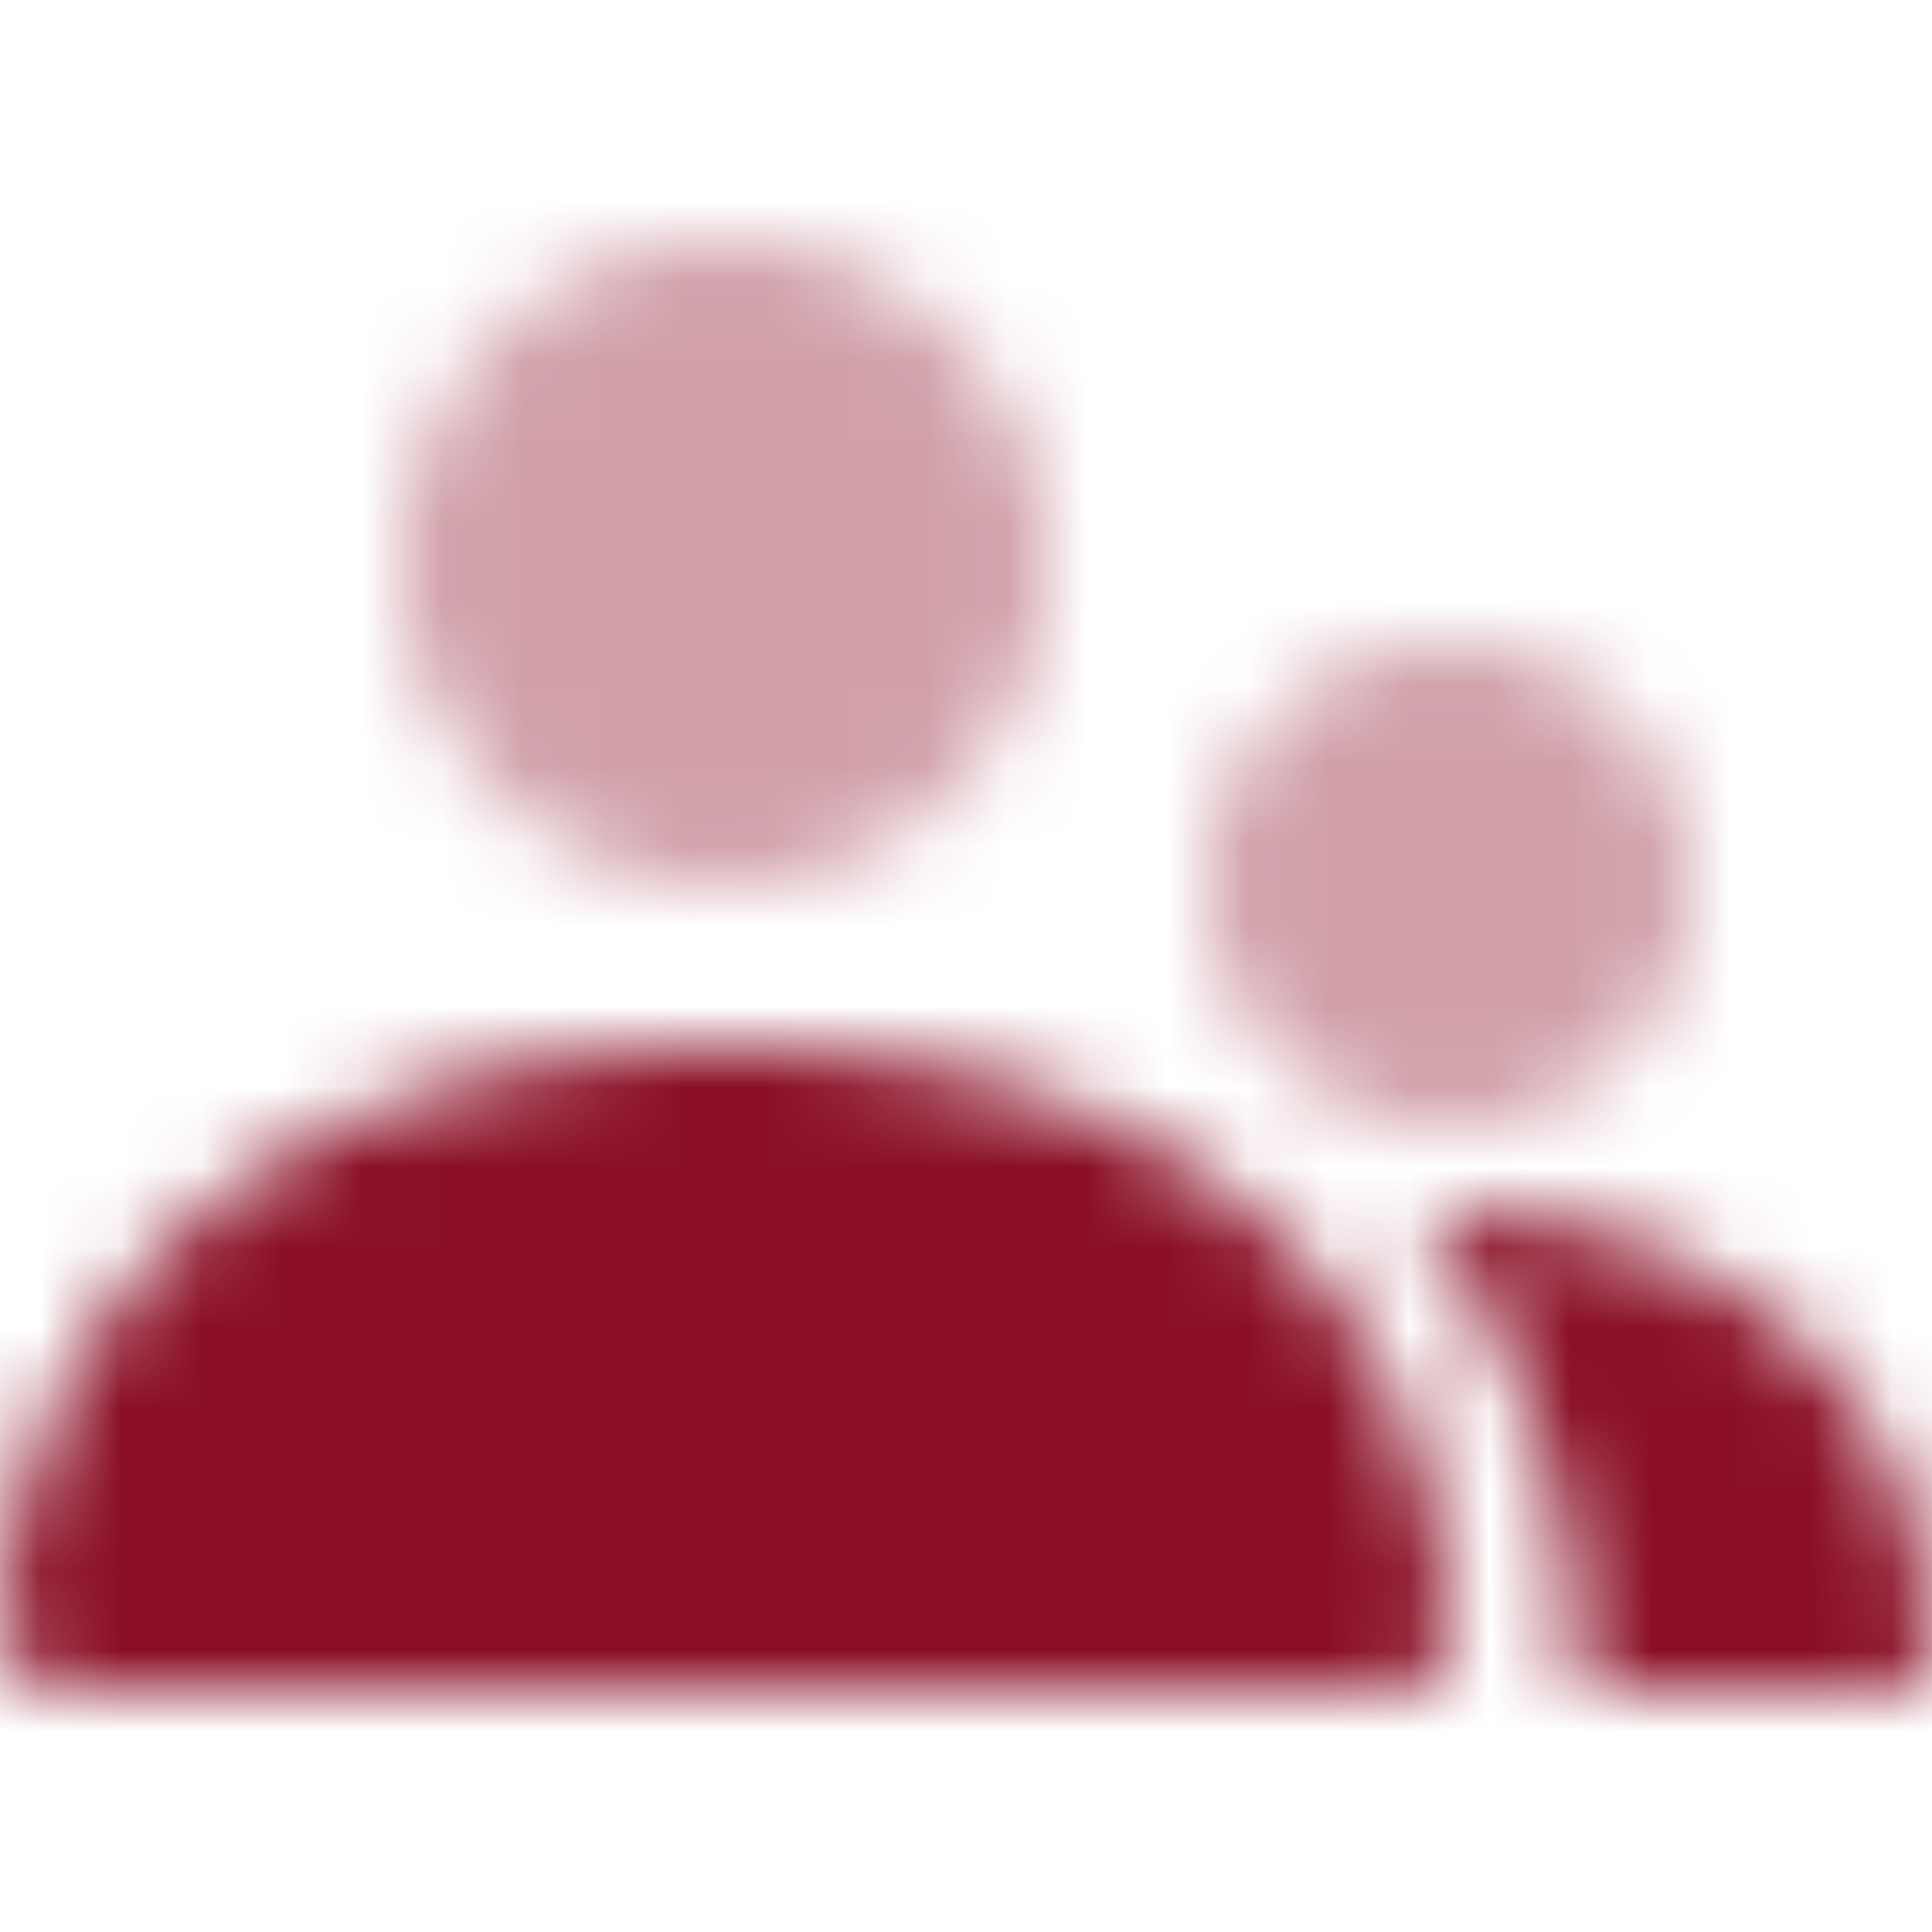
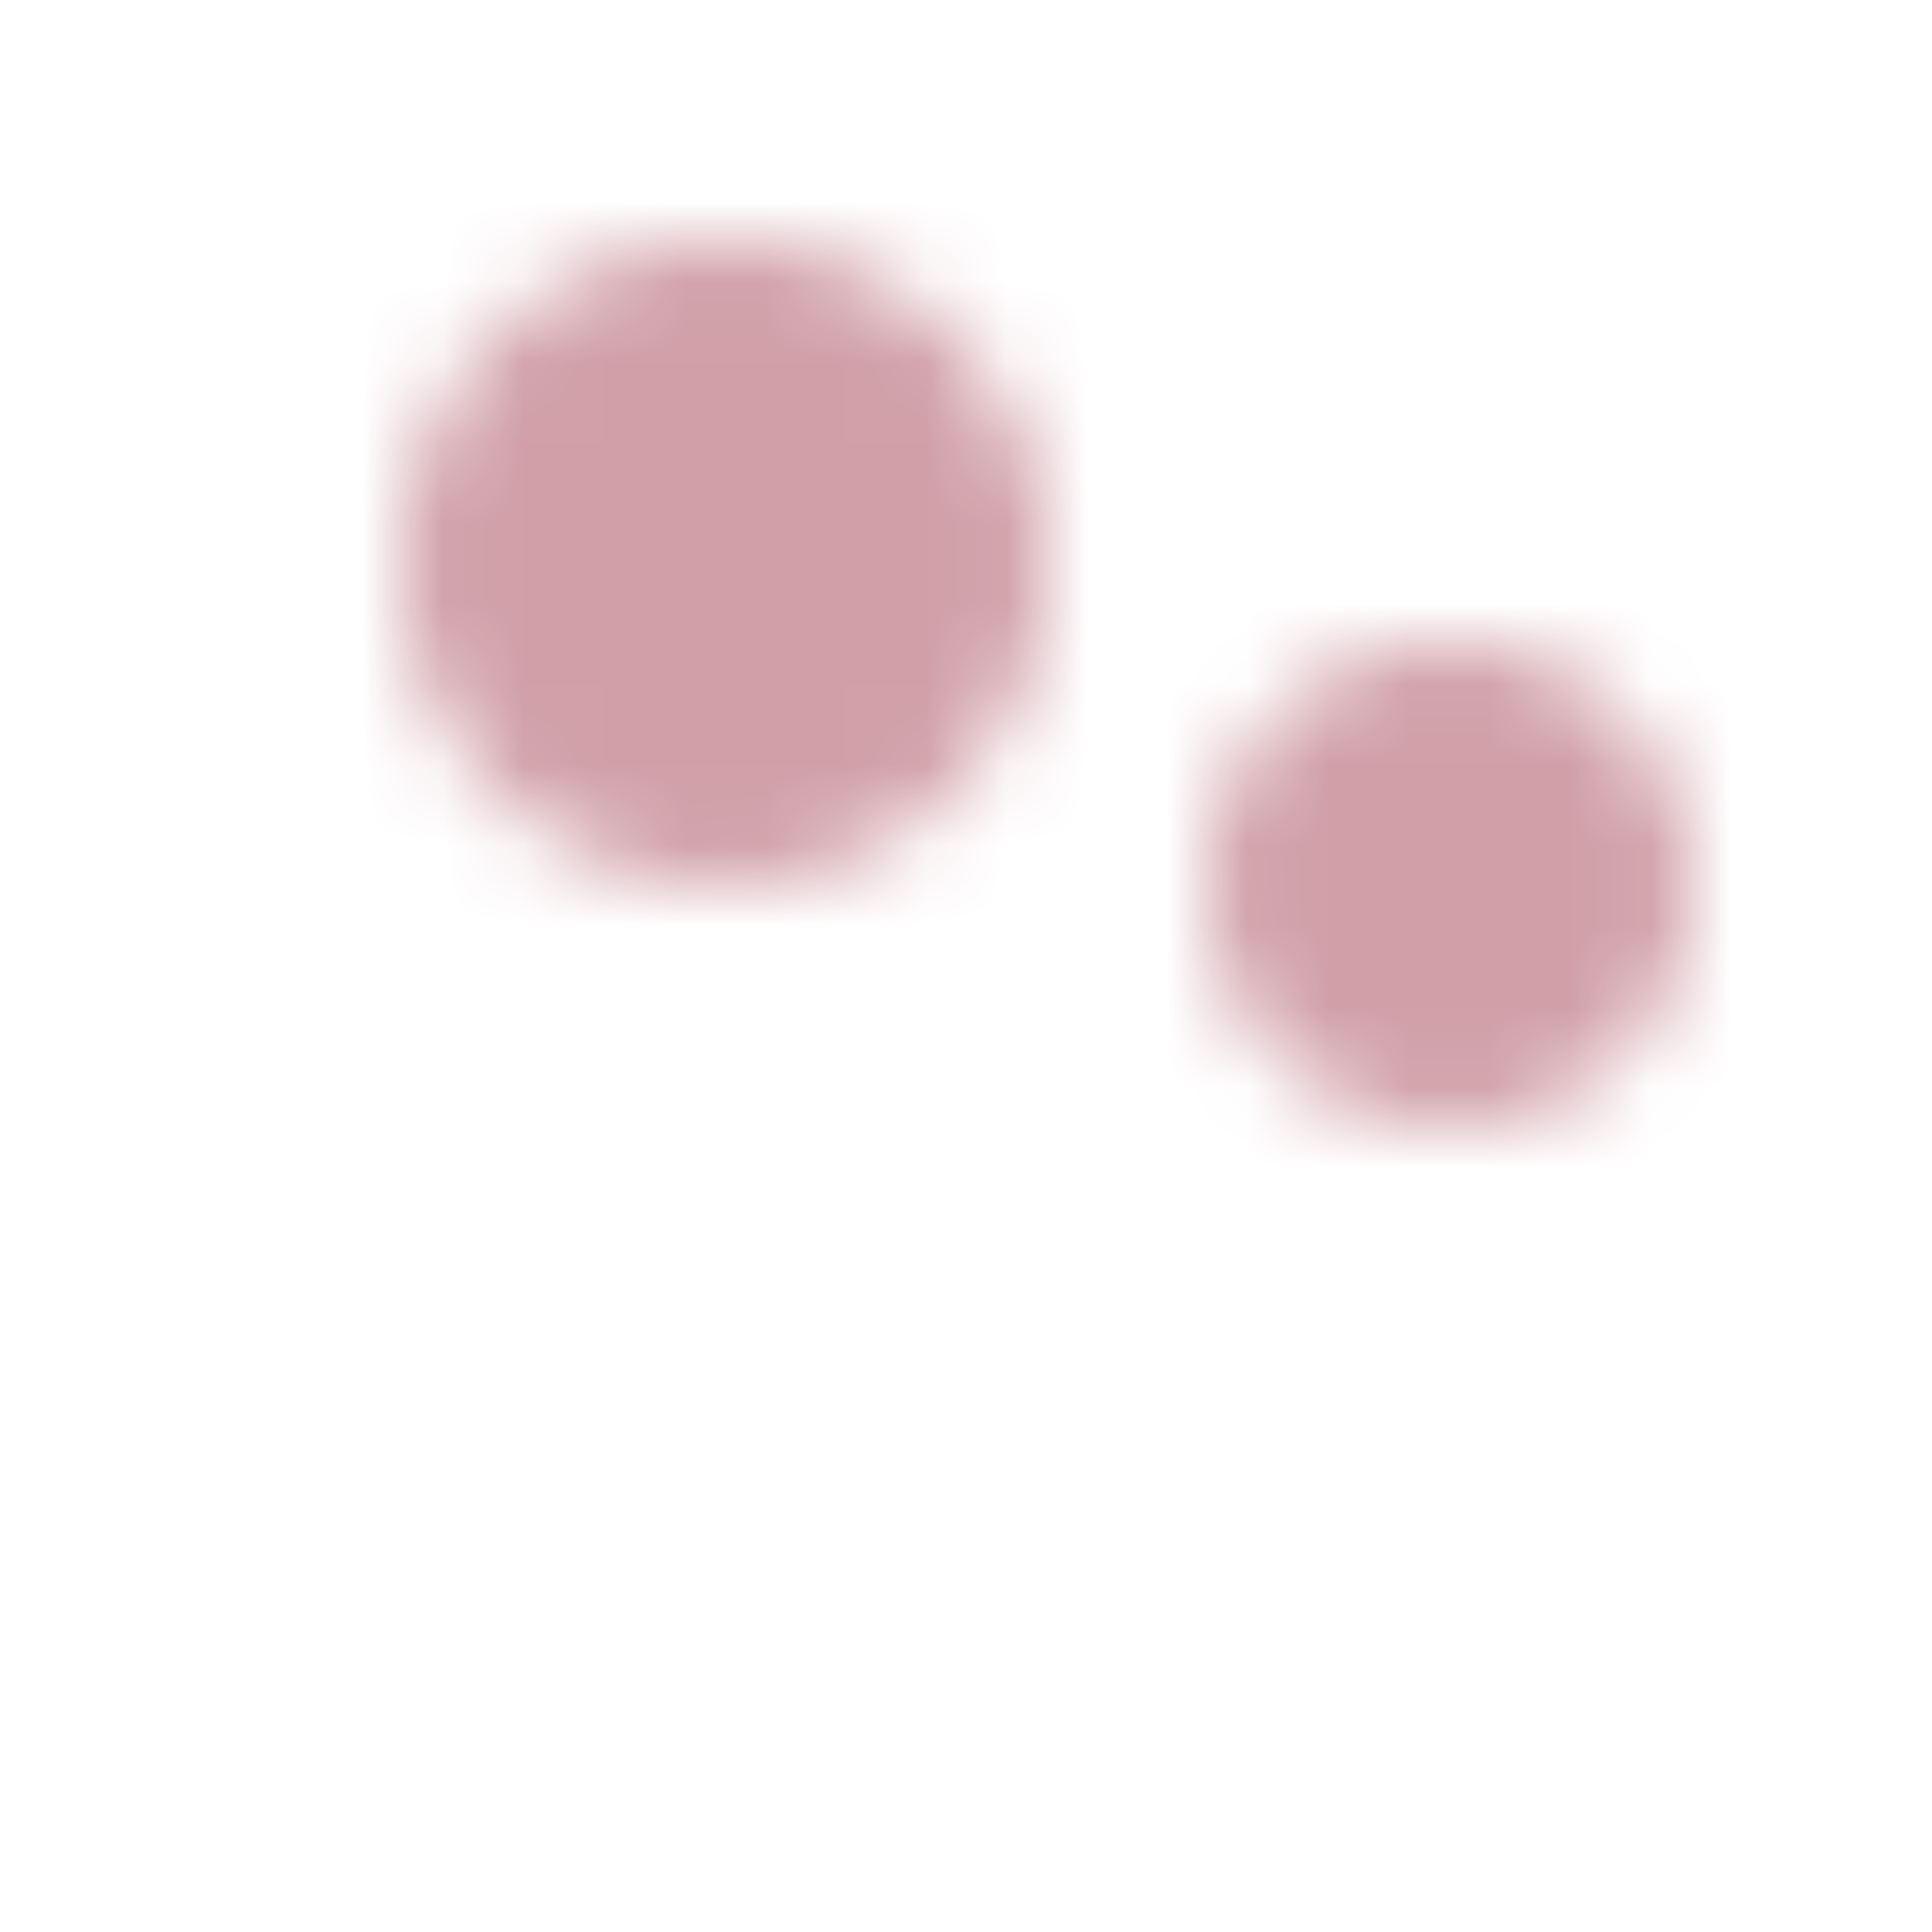
<svg xmlns="http://www.w3.org/2000/svg" xmlns:xlink="http://www.w3.org/1999/xlink" width="24" height="24" viewBox="0 0 24 24">
  <defs>
    <path id="a" d="M13 5a3 3 0 1 1 0 6 3 3 0 0 1 0-6zM4 0a4 4 0 1 1 0 8 4 4 0 0 1 0-8z" />
-     <path id="c" d="M17.6 2h-.112c3.458 0 6.299 1.72 6.51 5.4.009.147 0 .6-.542.6H19.6a9.956 9.956 0 0 0-2-6zM8.984 0c4.788 0 8.722 2.293 9.015 7.2.012.195 0 .8-.751.8H.727c-.25 0-.747-.54-.726-.8C.388 2.426 4.26 0 8.983 0z" />
  </defs>
  <g fill="none" fill-rule="evenodd">
-     <path d="M0 0h24v24H0z" />
    <g transform="translate(5 3)">
      <mask id="b" fill="#fff">
        <use xlink:href="#a" />
      </mask>
      <g fill="#8a0f26" mask="url(#b)" opacity=".4">
        <path d="M-5-3h24v24H-5z" />
      </g>
    </g>
    <g transform="translate(0 13)">
      <mask id="d" fill="#fff">
        <use xlink:href="#c" />
      </mask>
      <g fill="#8a0f26" mask="url(#d)">
        <path d="M0-13h24v24H0z" />
      </g>
    </g>
  </g>
</svg>